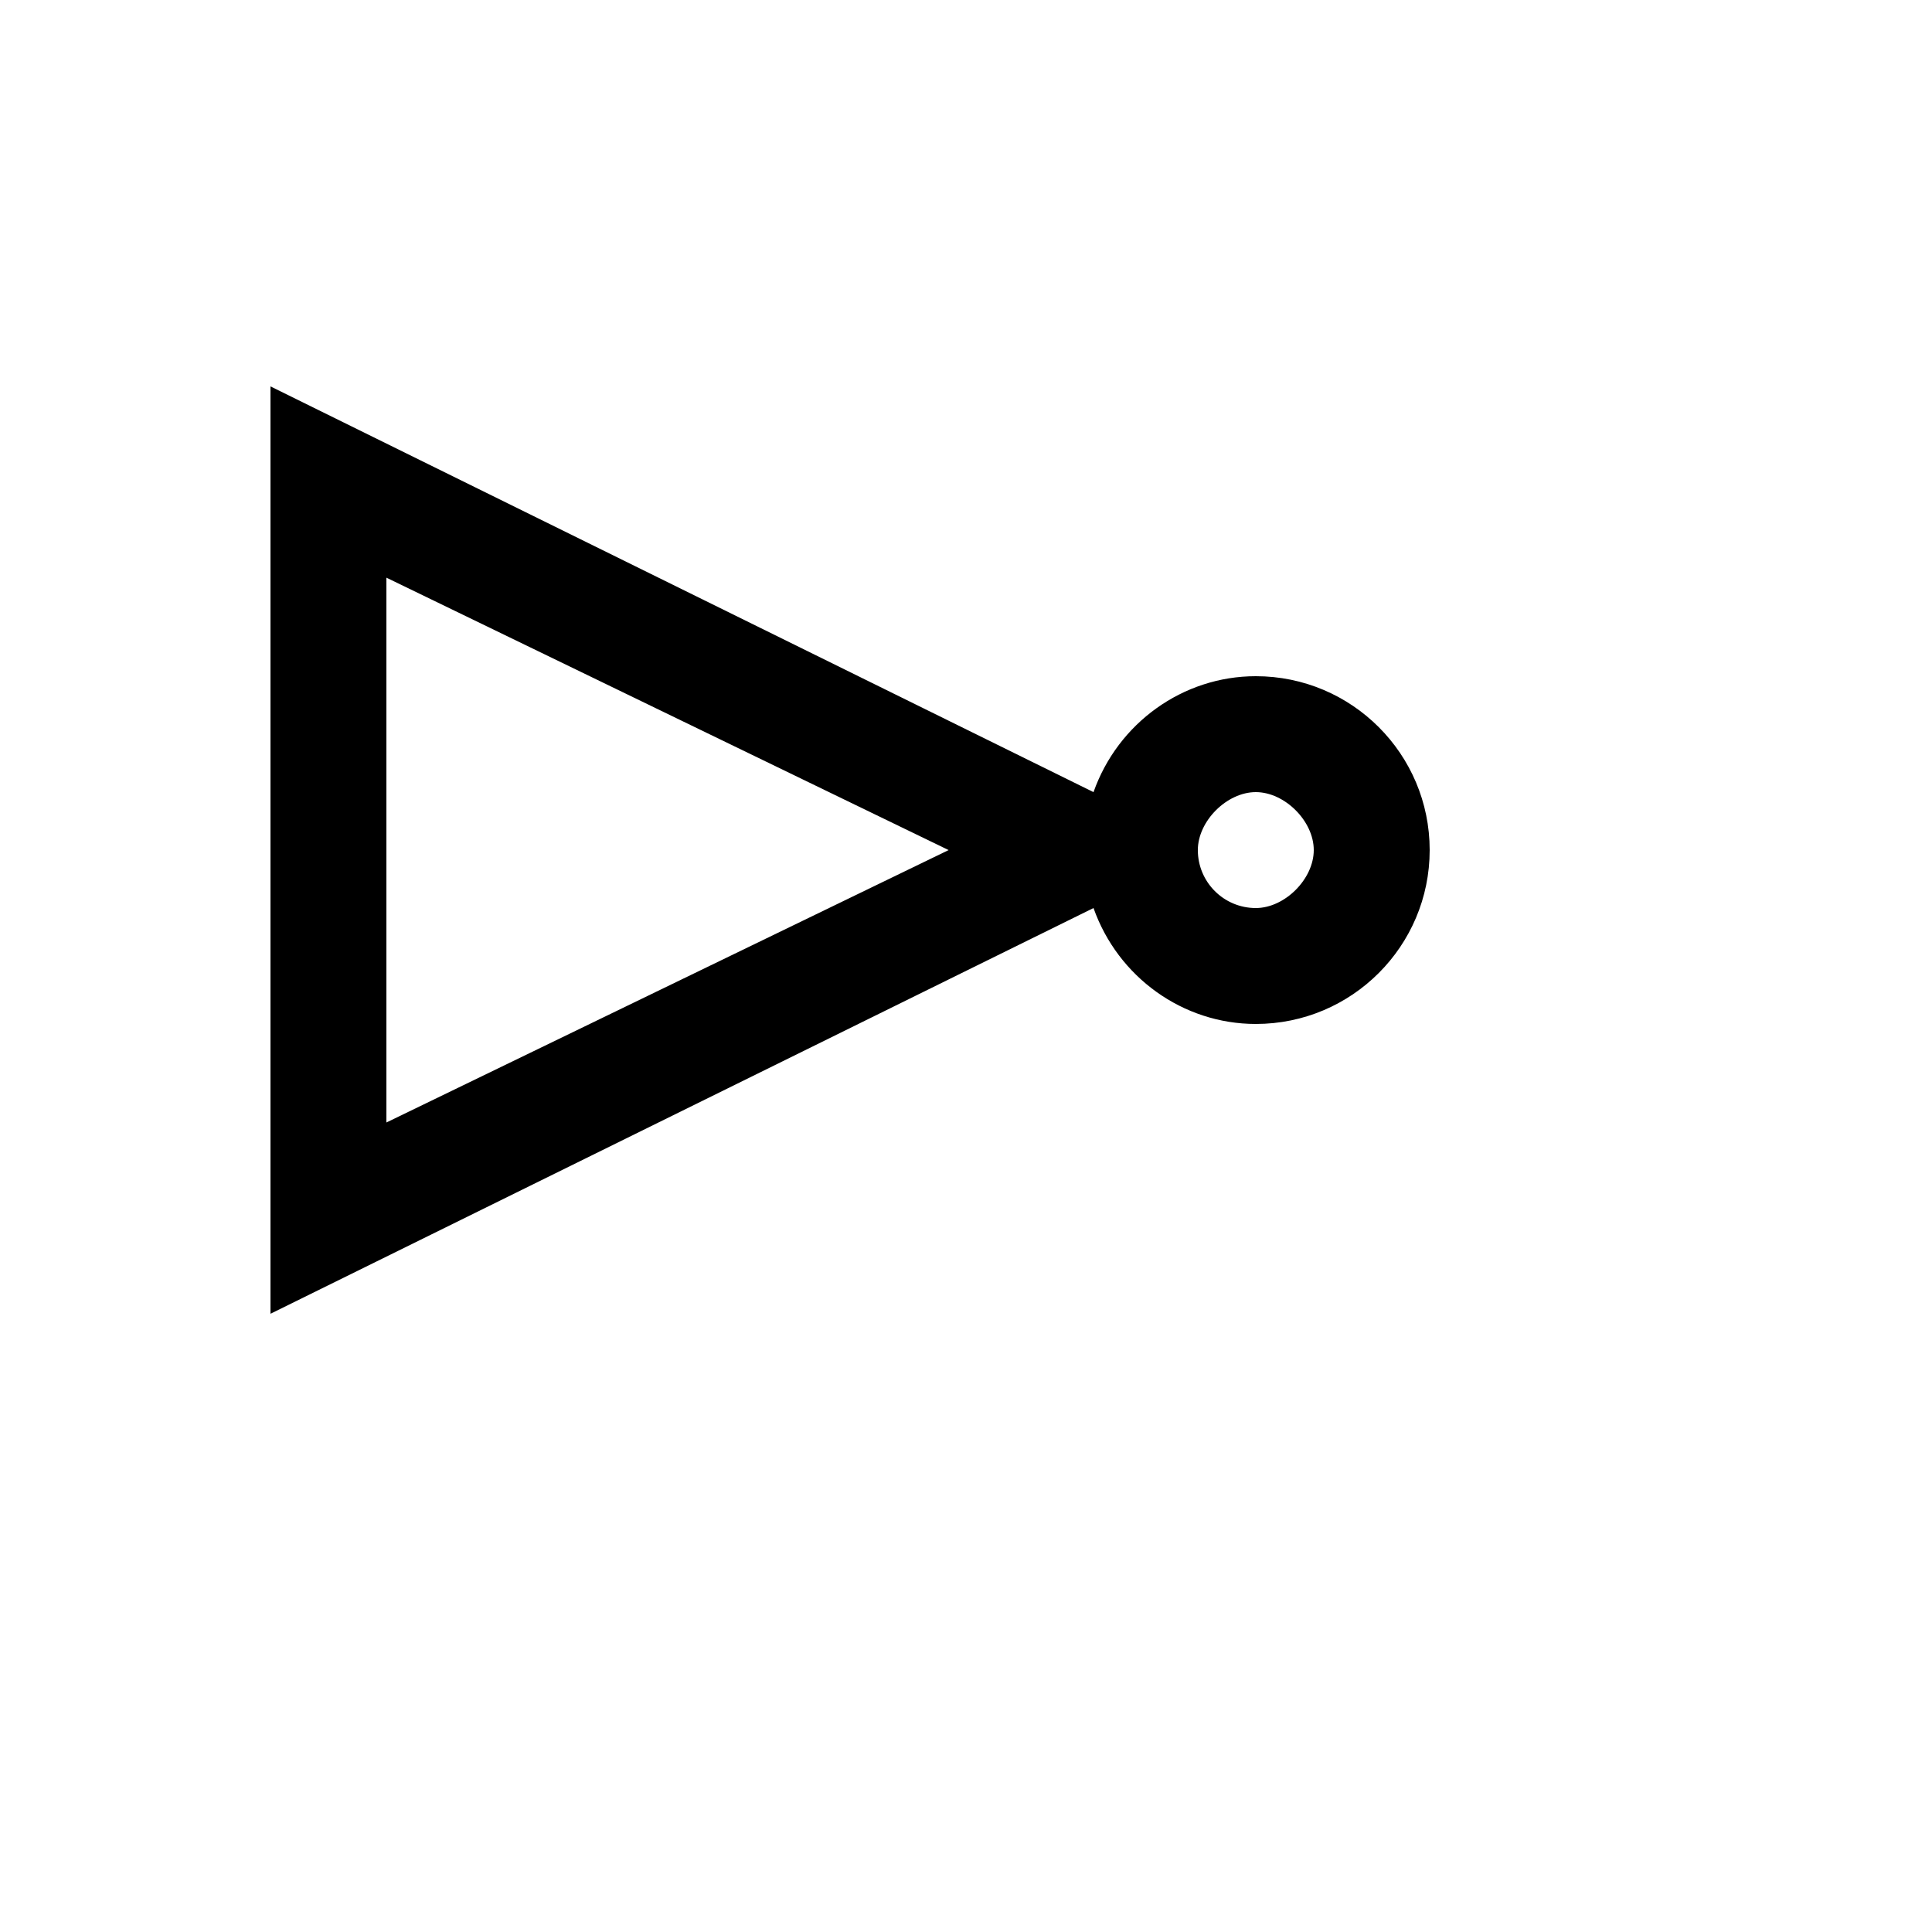
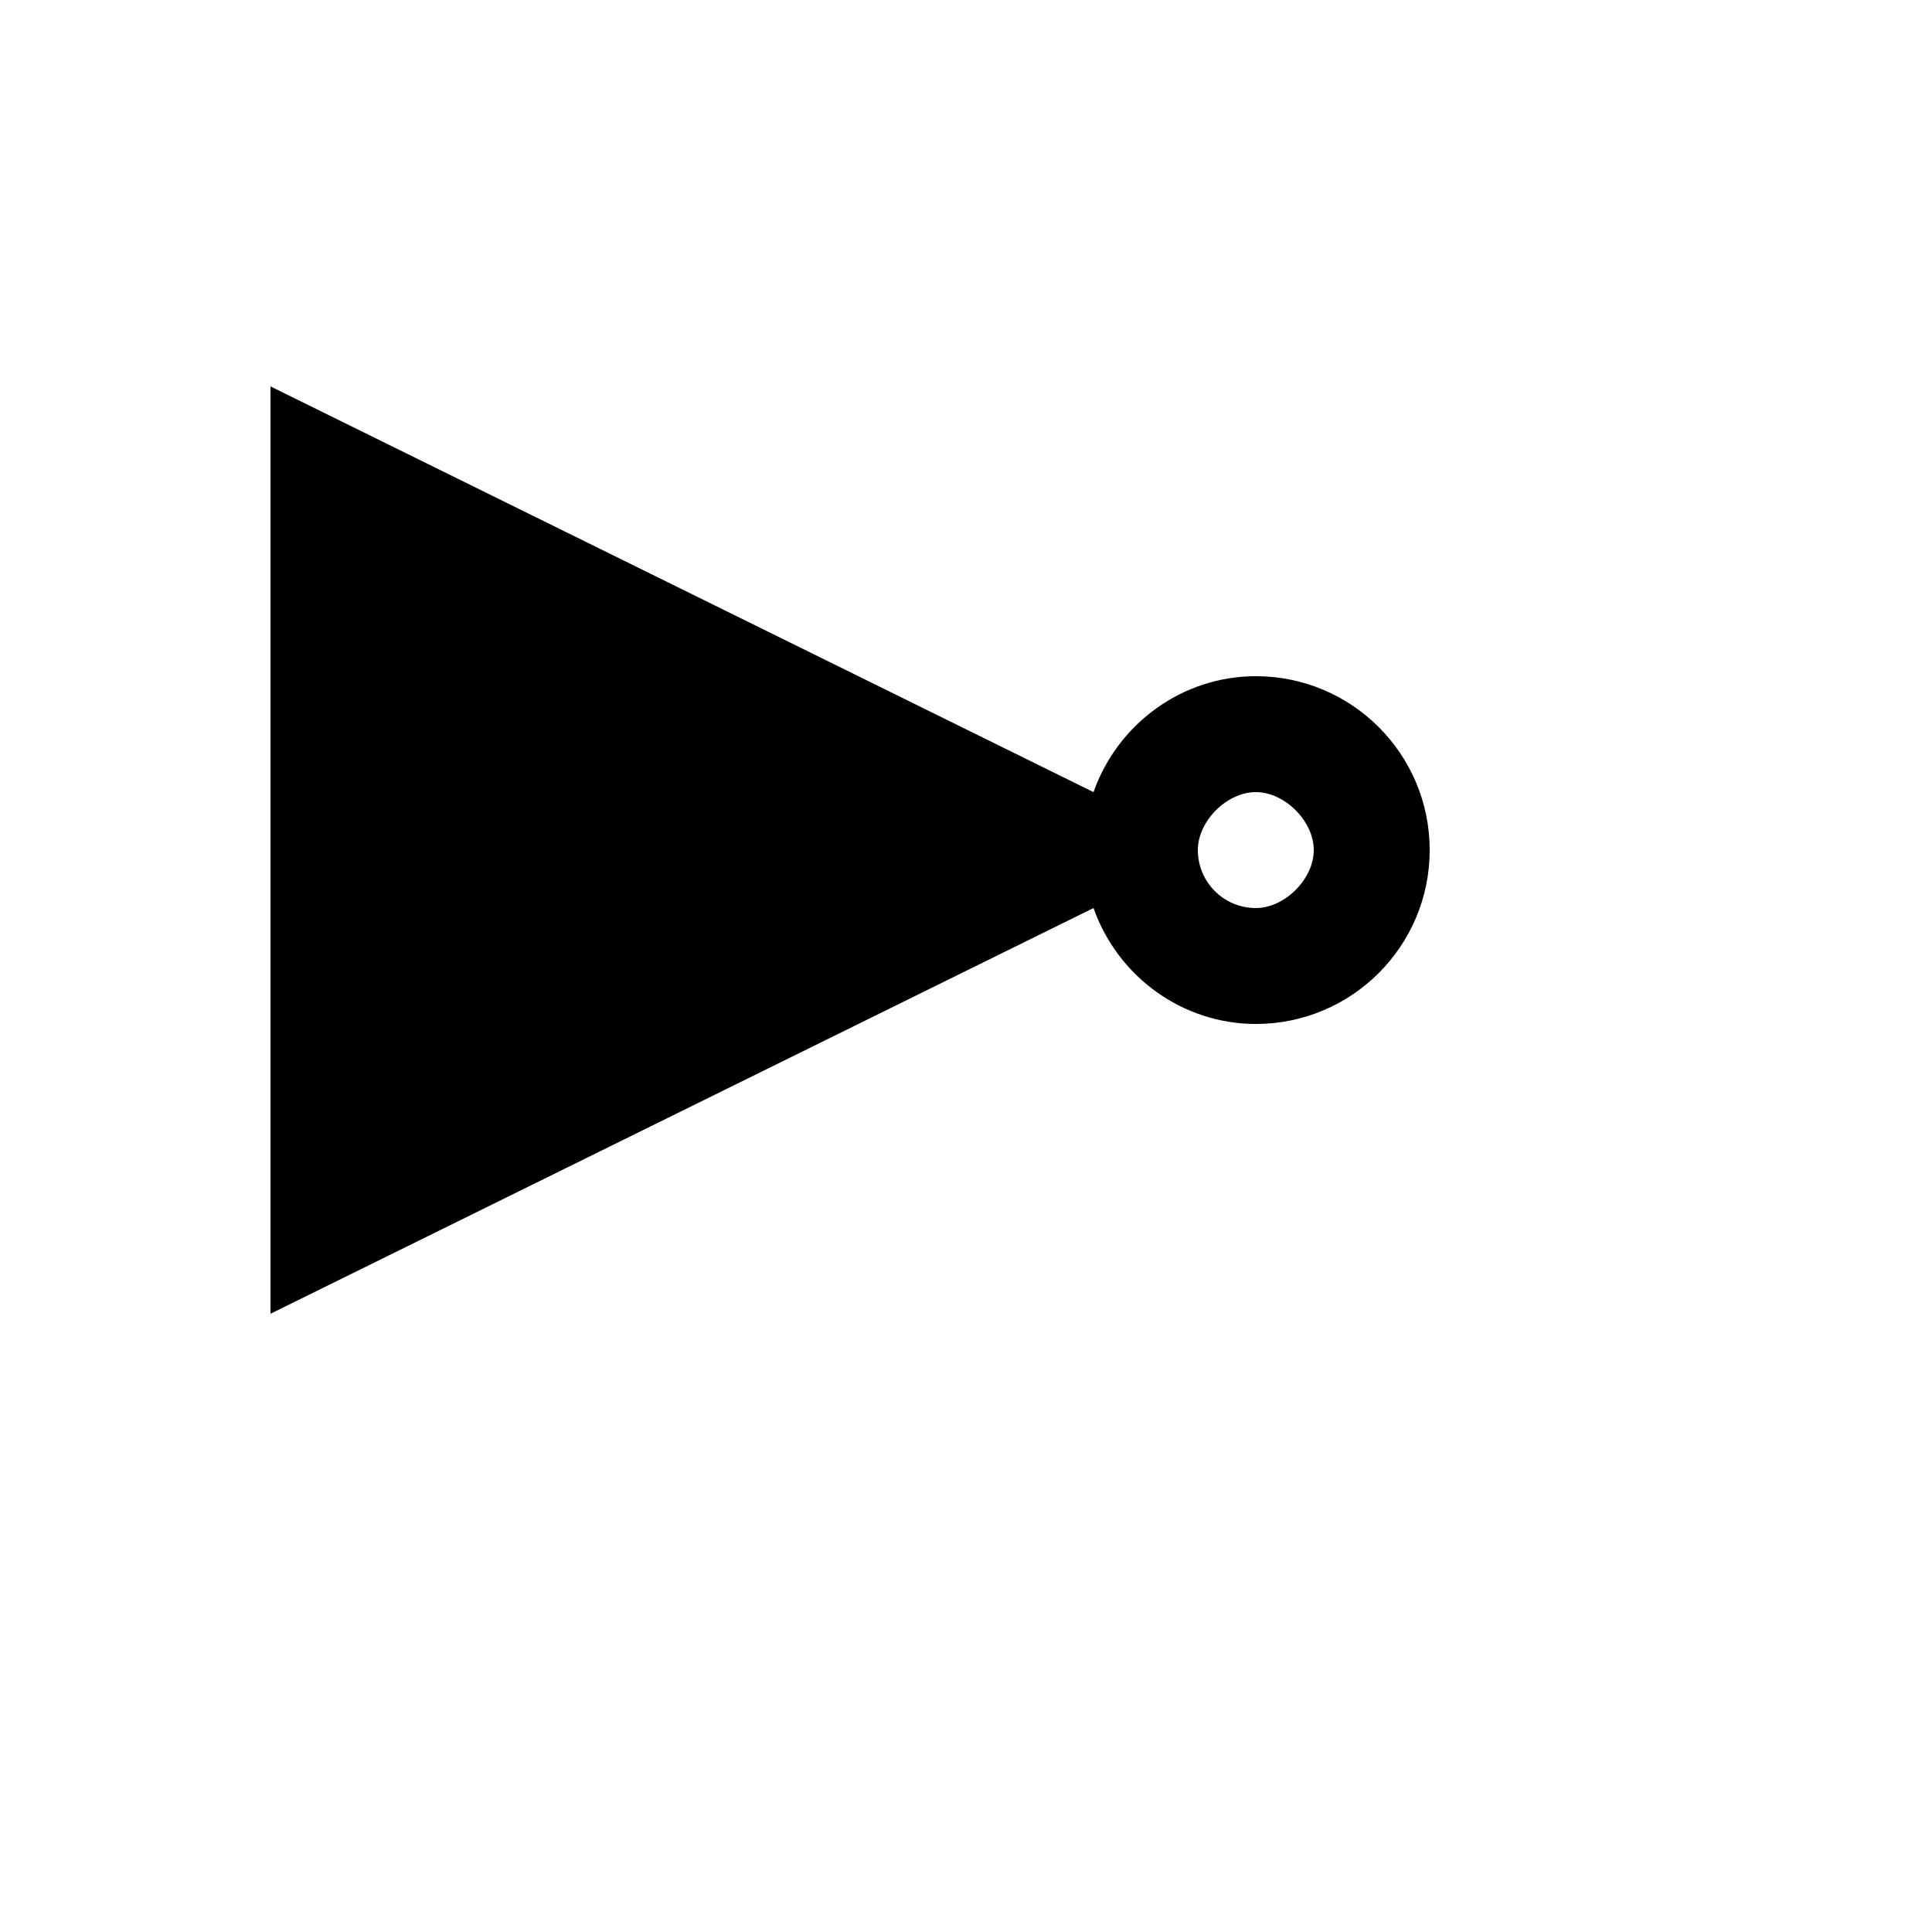
<svg xmlns="http://www.w3.org/2000/svg" version="1.1" width="100%" height="100%" id="svgWorkerArea" viewBox="-25 -25 625 625" style="background: white;">
  <defs id="defsdoc">
    <pattern id="patternBool" x="0" y="0" width="10" height="10" patternUnits="userSpaceOnUse" patternTransform="rotate(35)">
-       <circle cx="5" cy="5" r="4" style="stroke: none;fill: #ff000070;" />
-     </pattern>
+       </pattern>
  </defs>
  <g id="fileImp-654991335" class="cosito">
-     <path id="pathImp-251285066" class="grouped" d="M62.5 100C62.5 100 62.5 400 62.5 400 62.5 400 328.75 268.75 328.75 268.75 336.625 291.062 357.625 306.25 381.25 306.25 412.317 306.25 437.5 281.067 437.5 250 437.5 218.933 412.317 193.75 381.25 193.75 357.625 193.75 336.625 208.938 328.75 231.25 328.75 231.25 62.5 100 62.5 100M100 161.875C100 161.875 281.875 250 281.875 250 281.875 250 100 338.125 100 338.125 100 338.125 100 161.875 100 161.875M381.25 231.25C390.625 231.25 400 240.625 400 250 400 259.375 390.625 268.75 381.25 268.75 370.894 268.75 362.5 260.356 362.5 250 362.5 240.625 371.875 231.25 381.25 231.25 381.25 231.25 381.25 231.25 381.25 231.25" />
+     <path id="pathImp-251285066" class="grouped" d="M62.5 100C62.5 100 62.5 400 62.5 400 62.5 400 328.75 268.75 328.75 268.75 336.625 291.062 357.625 306.25 381.25 306.25 412.317 306.25 437.5 281.067 437.5 250 437.5 218.933 412.317 193.75 381.25 193.75 357.625 193.75 336.625 208.938 328.75 231.25 328.75 231.25 62.5 100 62.5 100M100 161.875M381.25 231.25C390.625 231.25 400 240.625 400 250 400 259.375 390.625 268.75 381.25 268.75 370.894 268.75 362.5 260.356 362.5 250 362.5 240.625 371.875 231.25 381.25 231.25 381.25 231.25 381.25 231.25 381.25 231.25" />
  </g>
</svg>